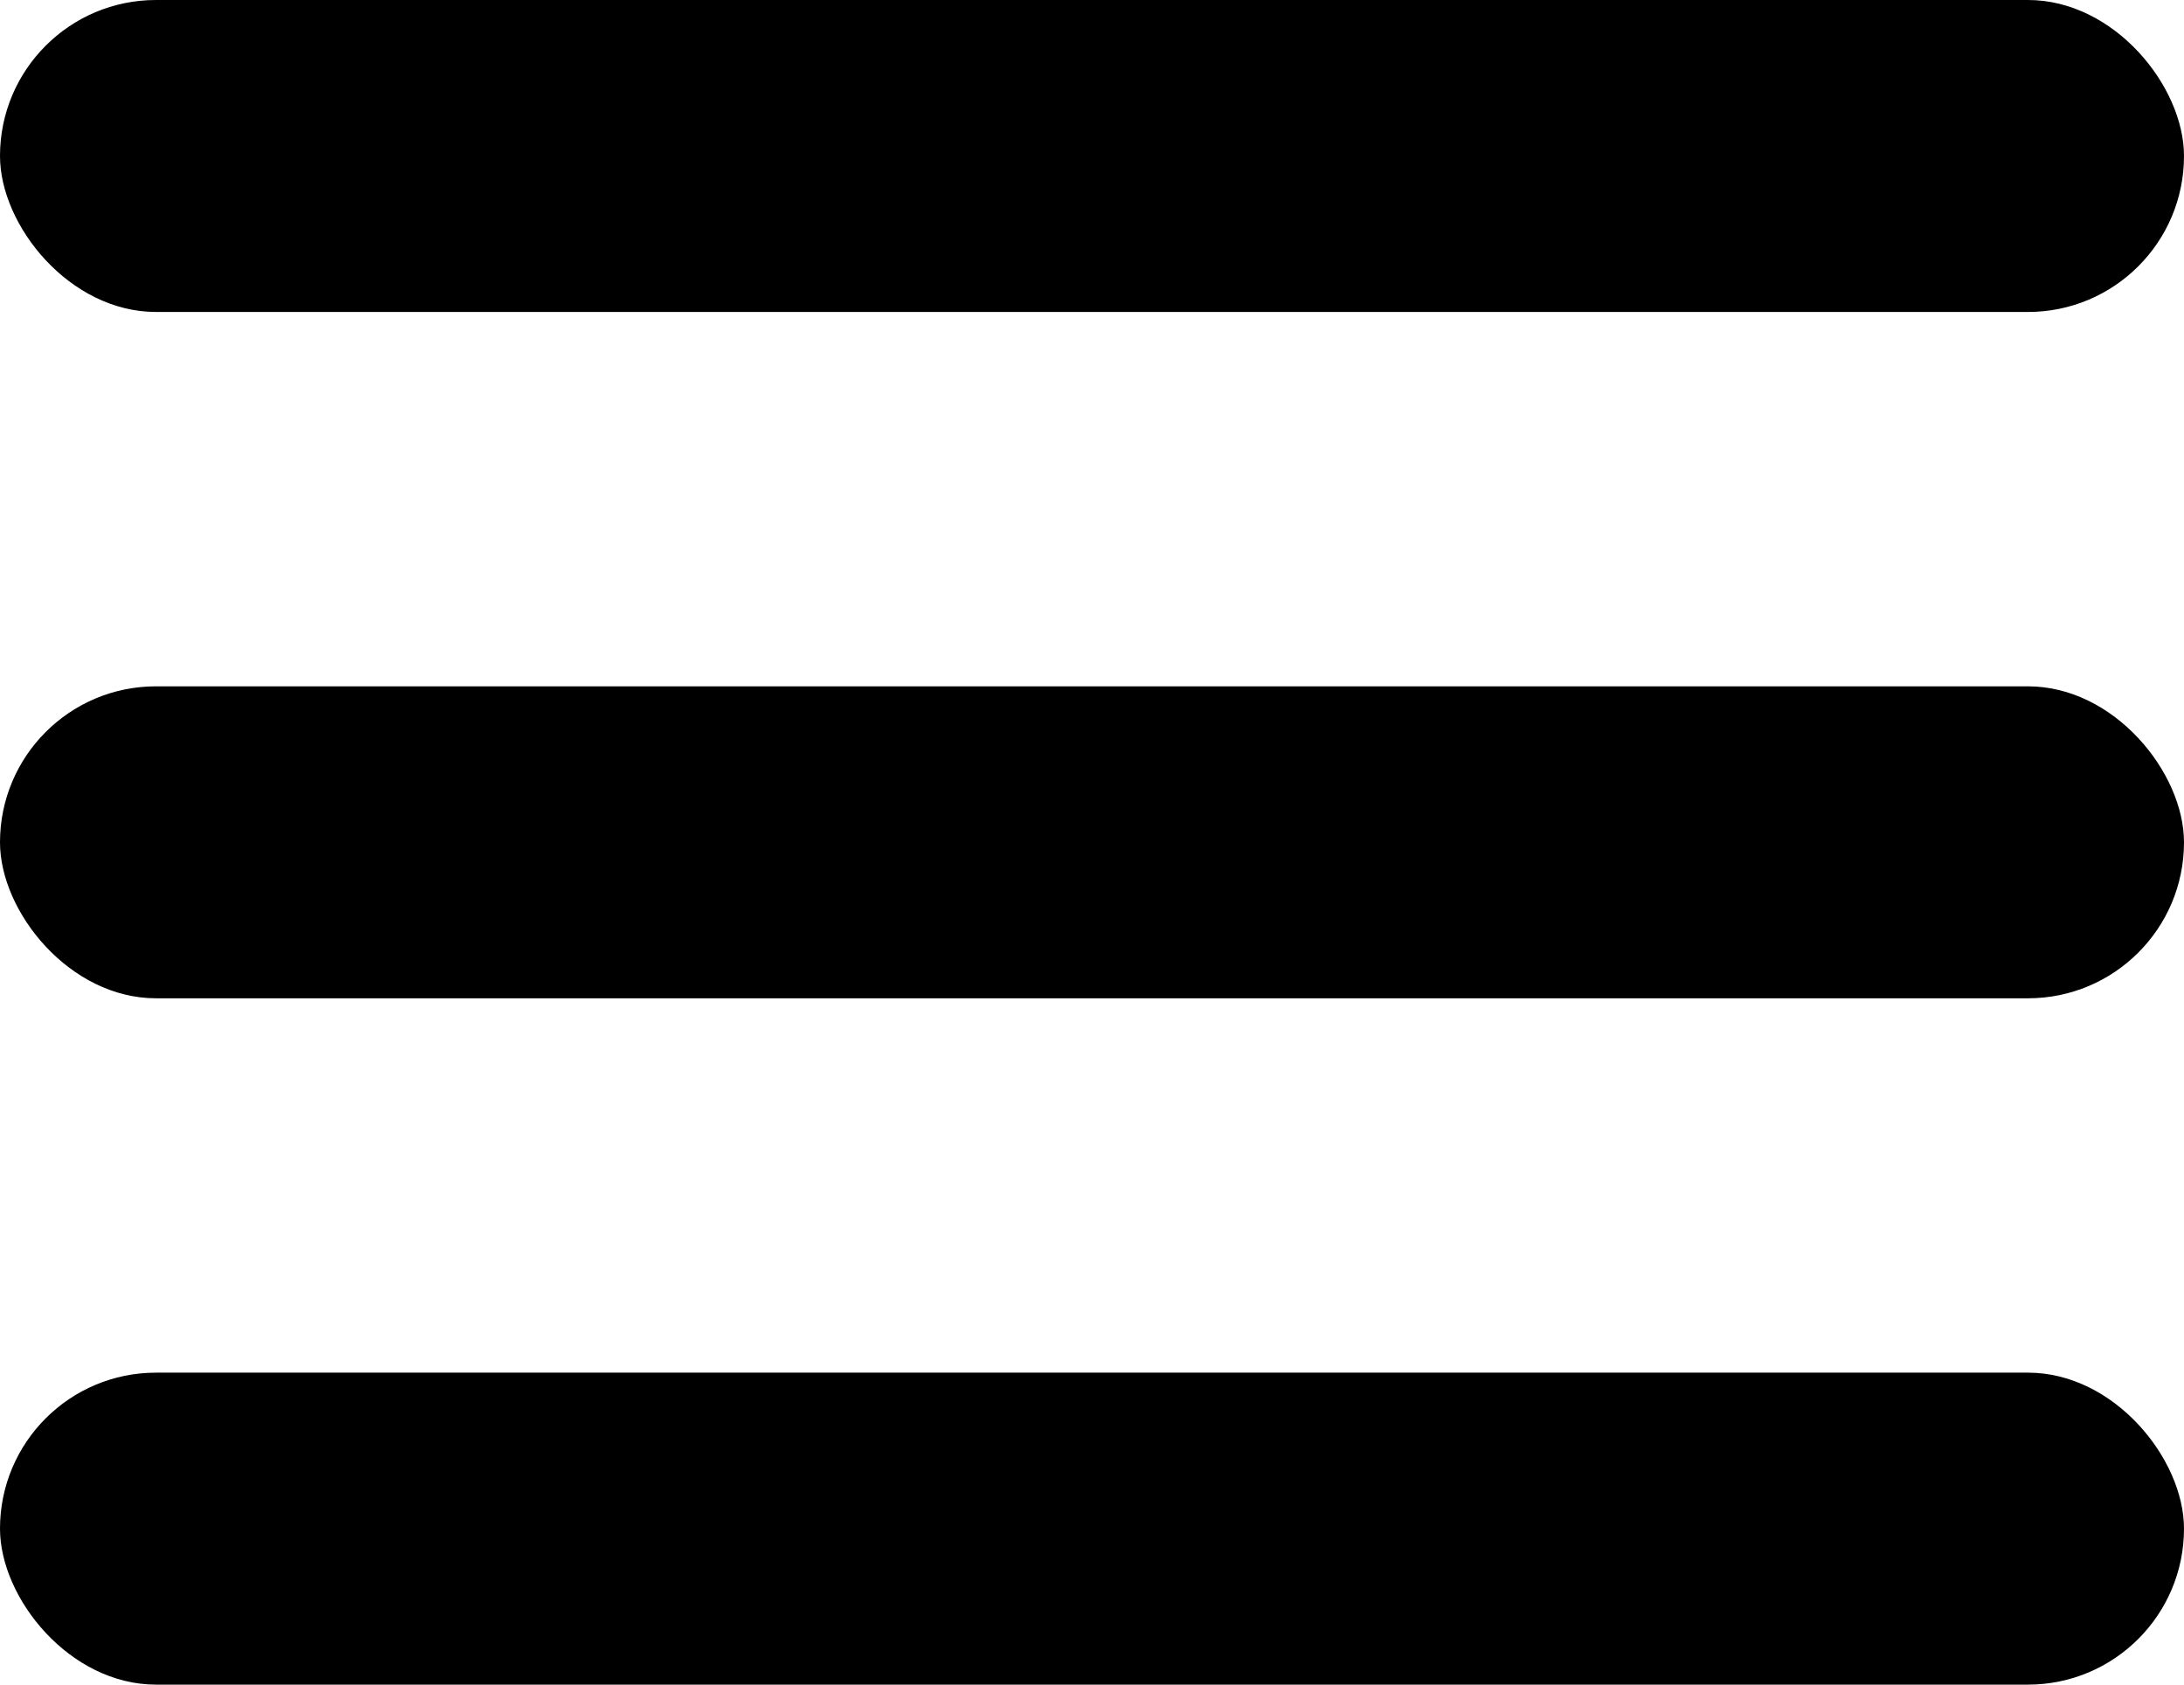
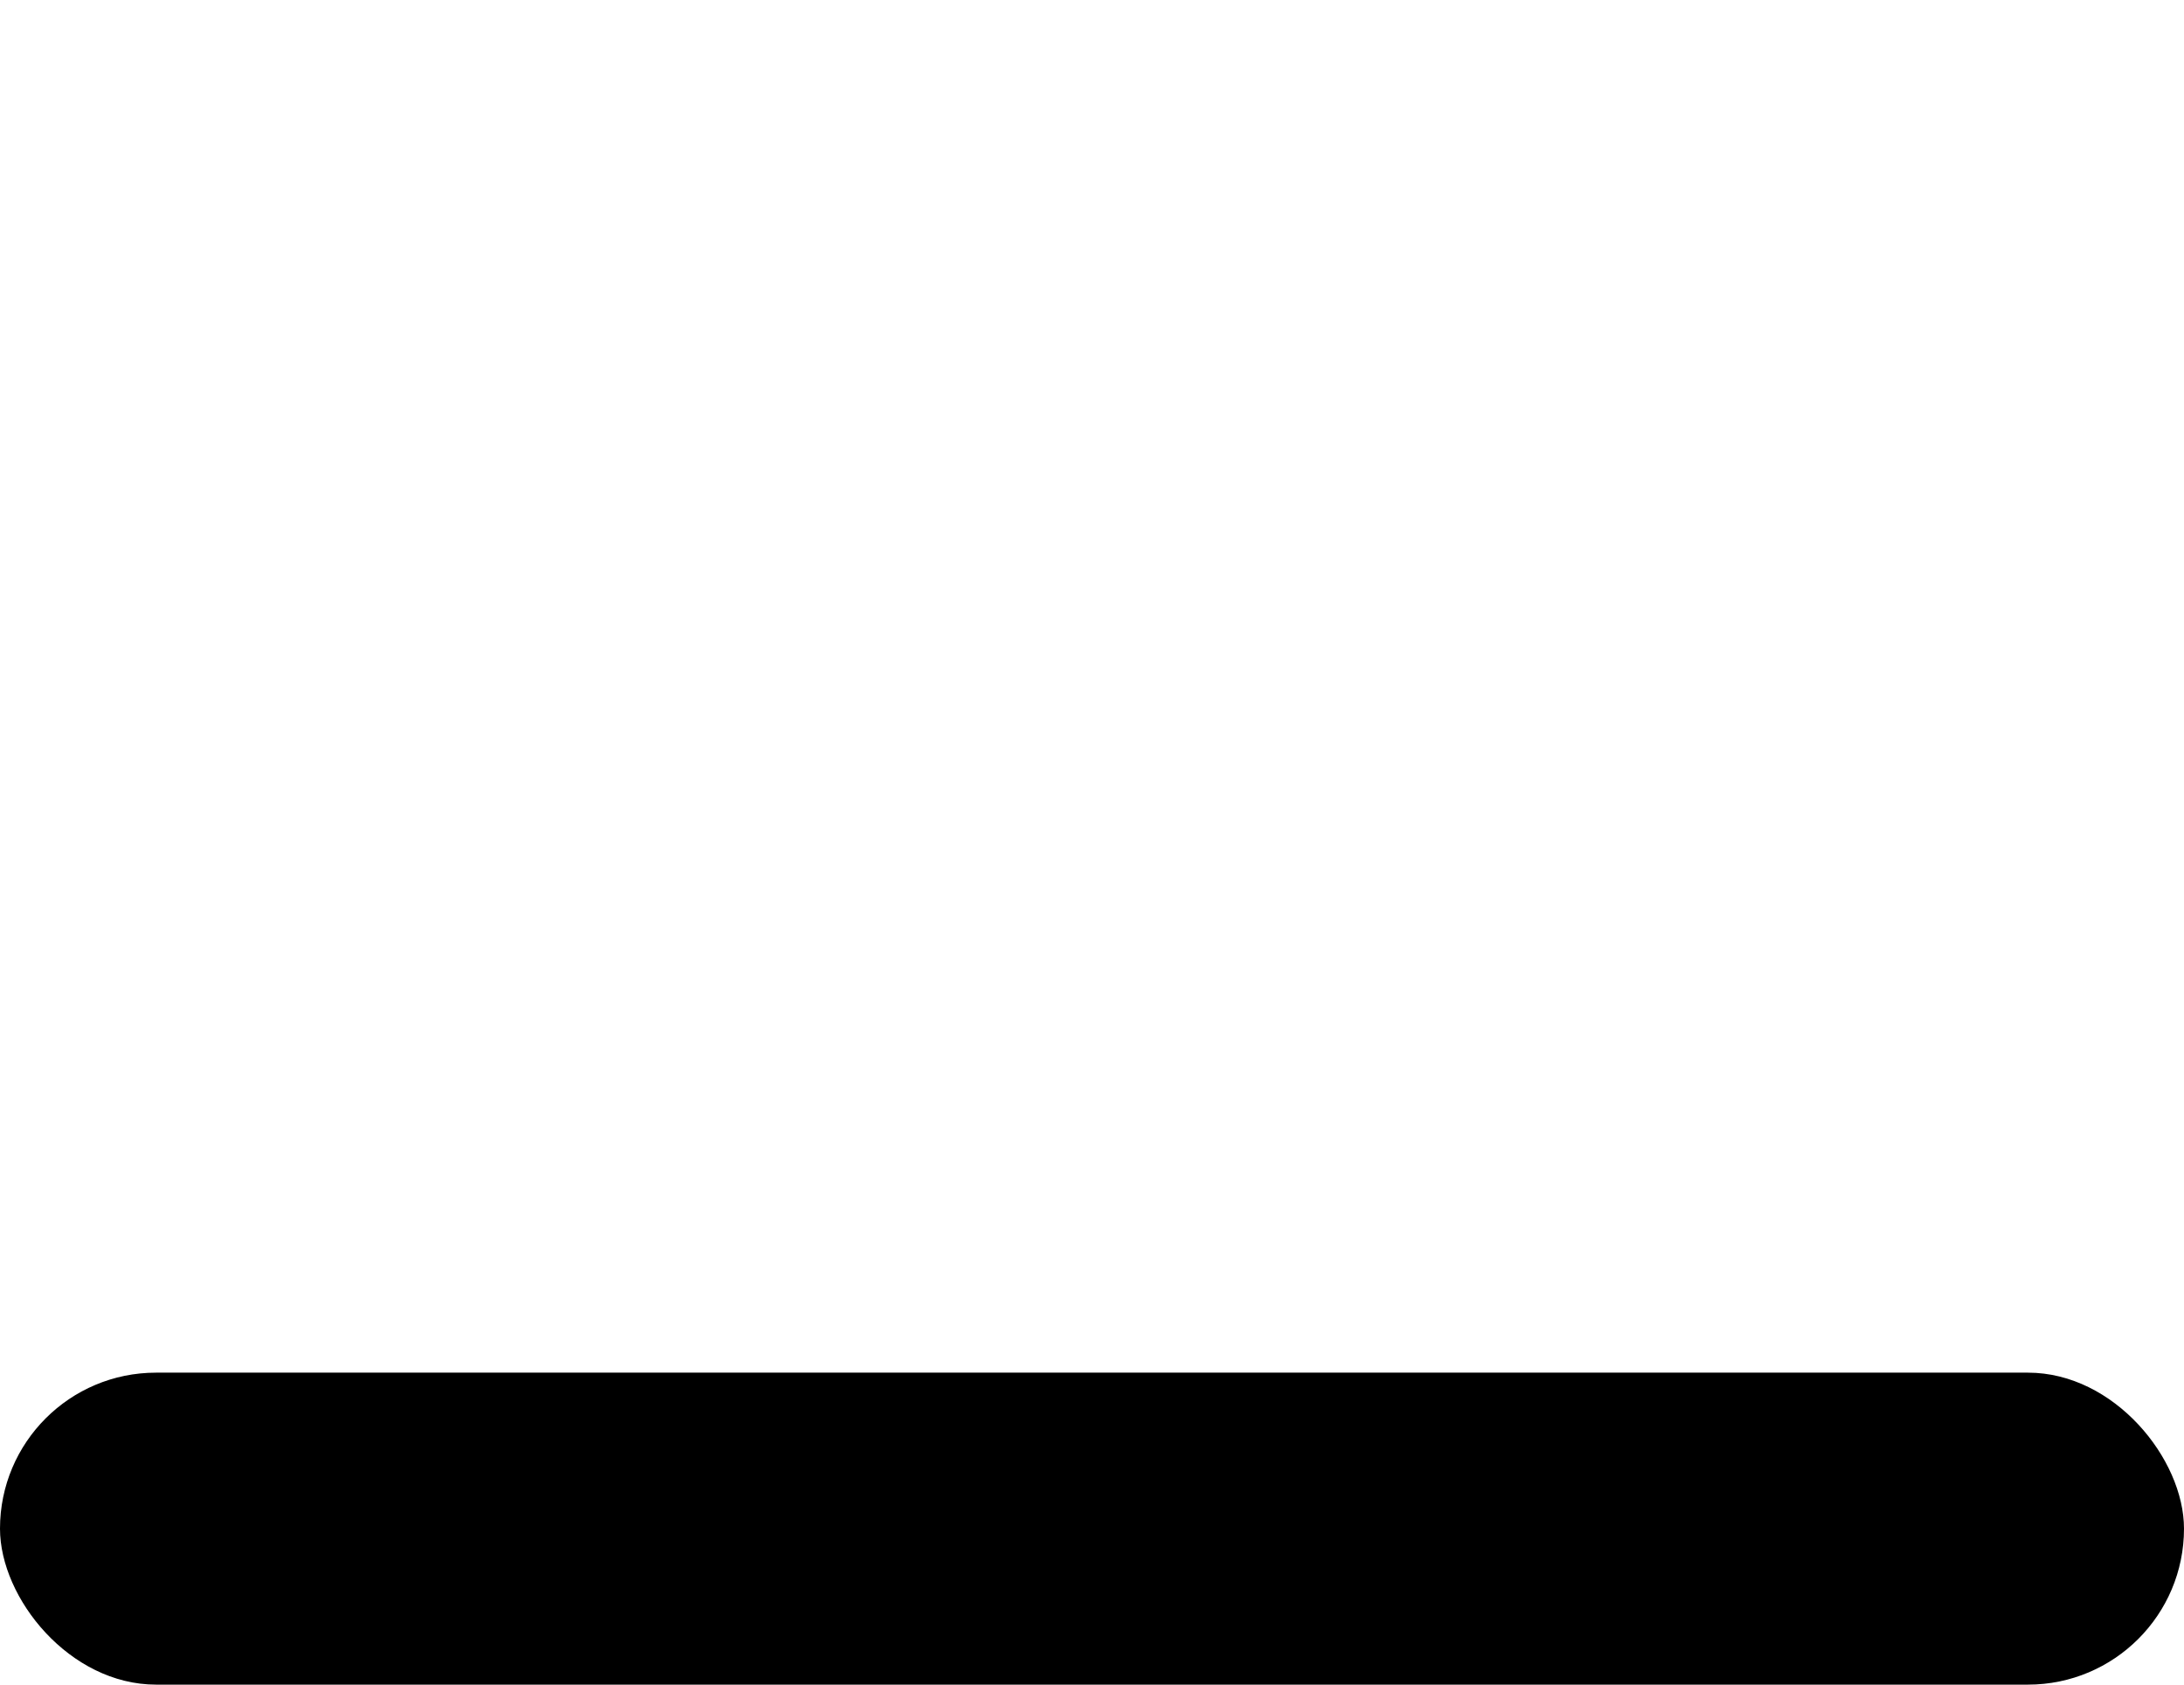
<svg xmlns="http://www.w3.org/2000/svg" width="35" height="27" viewBox="0 0 35 27">
  <defs>
    <style>.a{fill:#000;}</style>
  </defs>
  <g transform="translate(-128 -21.215)">
-     <rect class="a" width="35" height="5" rx="2.5" transform="translate(128 21.215)" />
-     <rect class="a" width="35" height="5" rx="2.5" transform="translate(128 32.215)" />
    <rect class="a" width="35" height="5" rx="2.5" transform="translate(128 43.215)" />
  </g>
</svg>